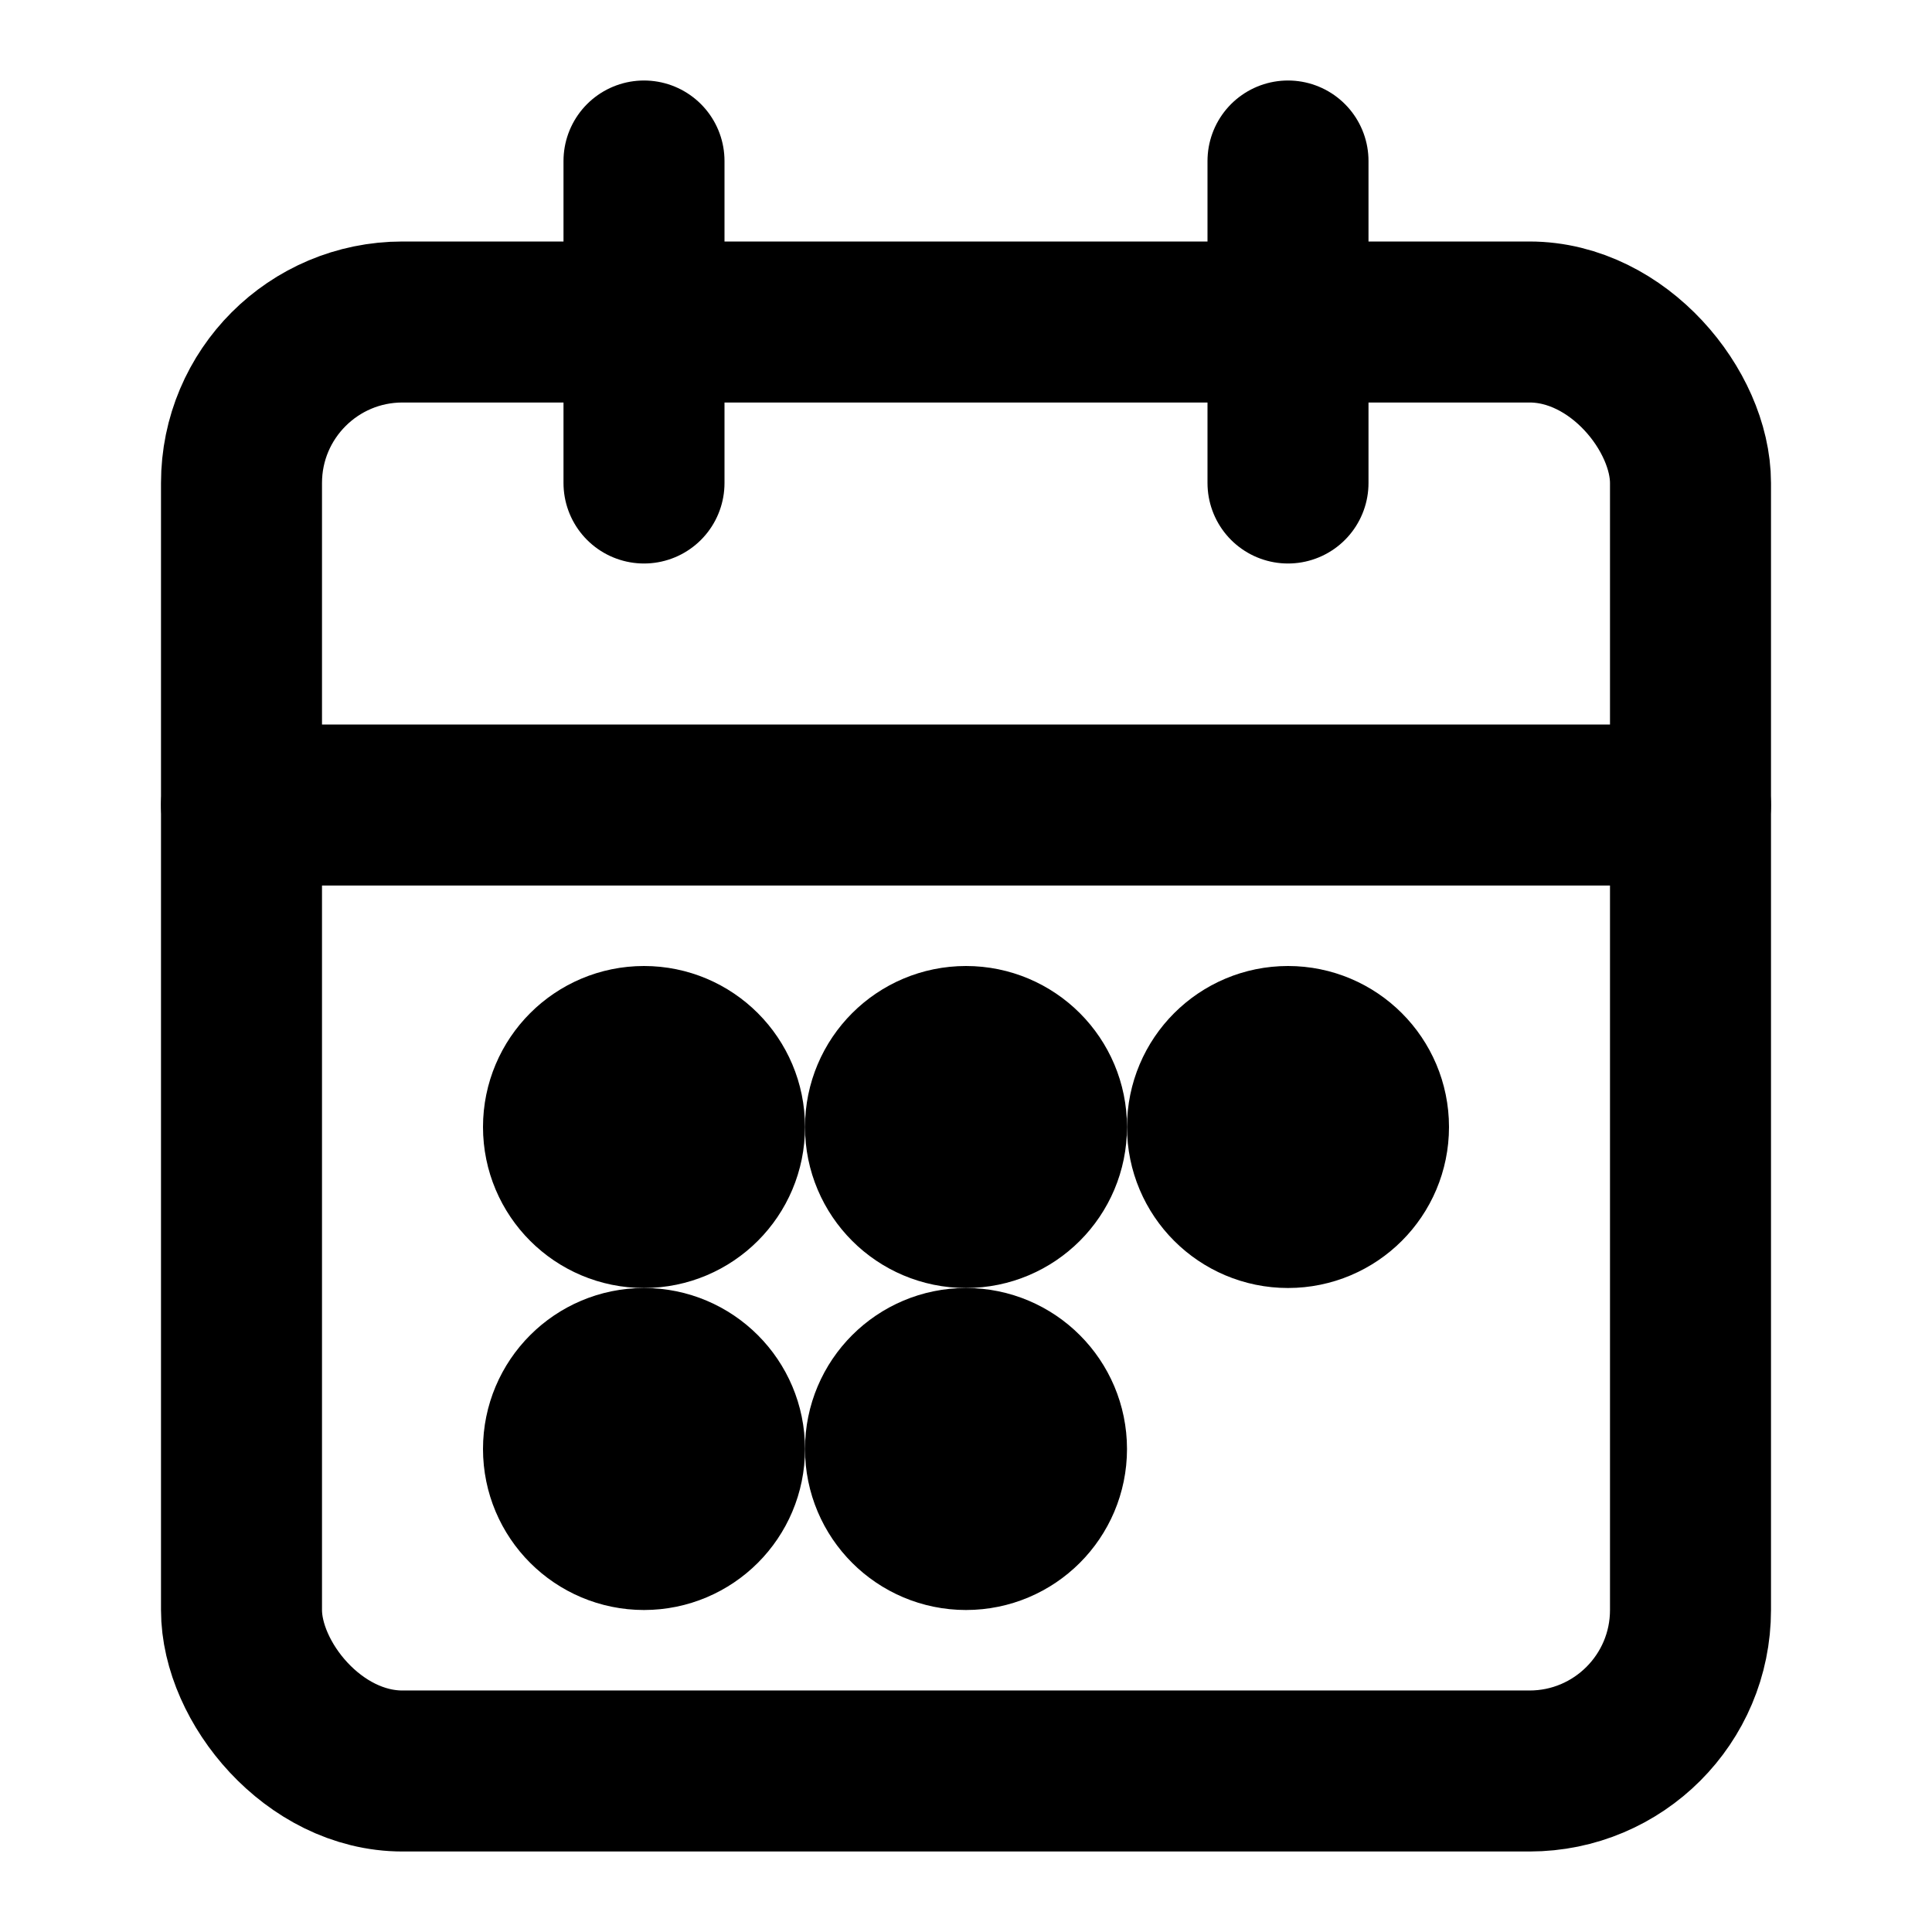
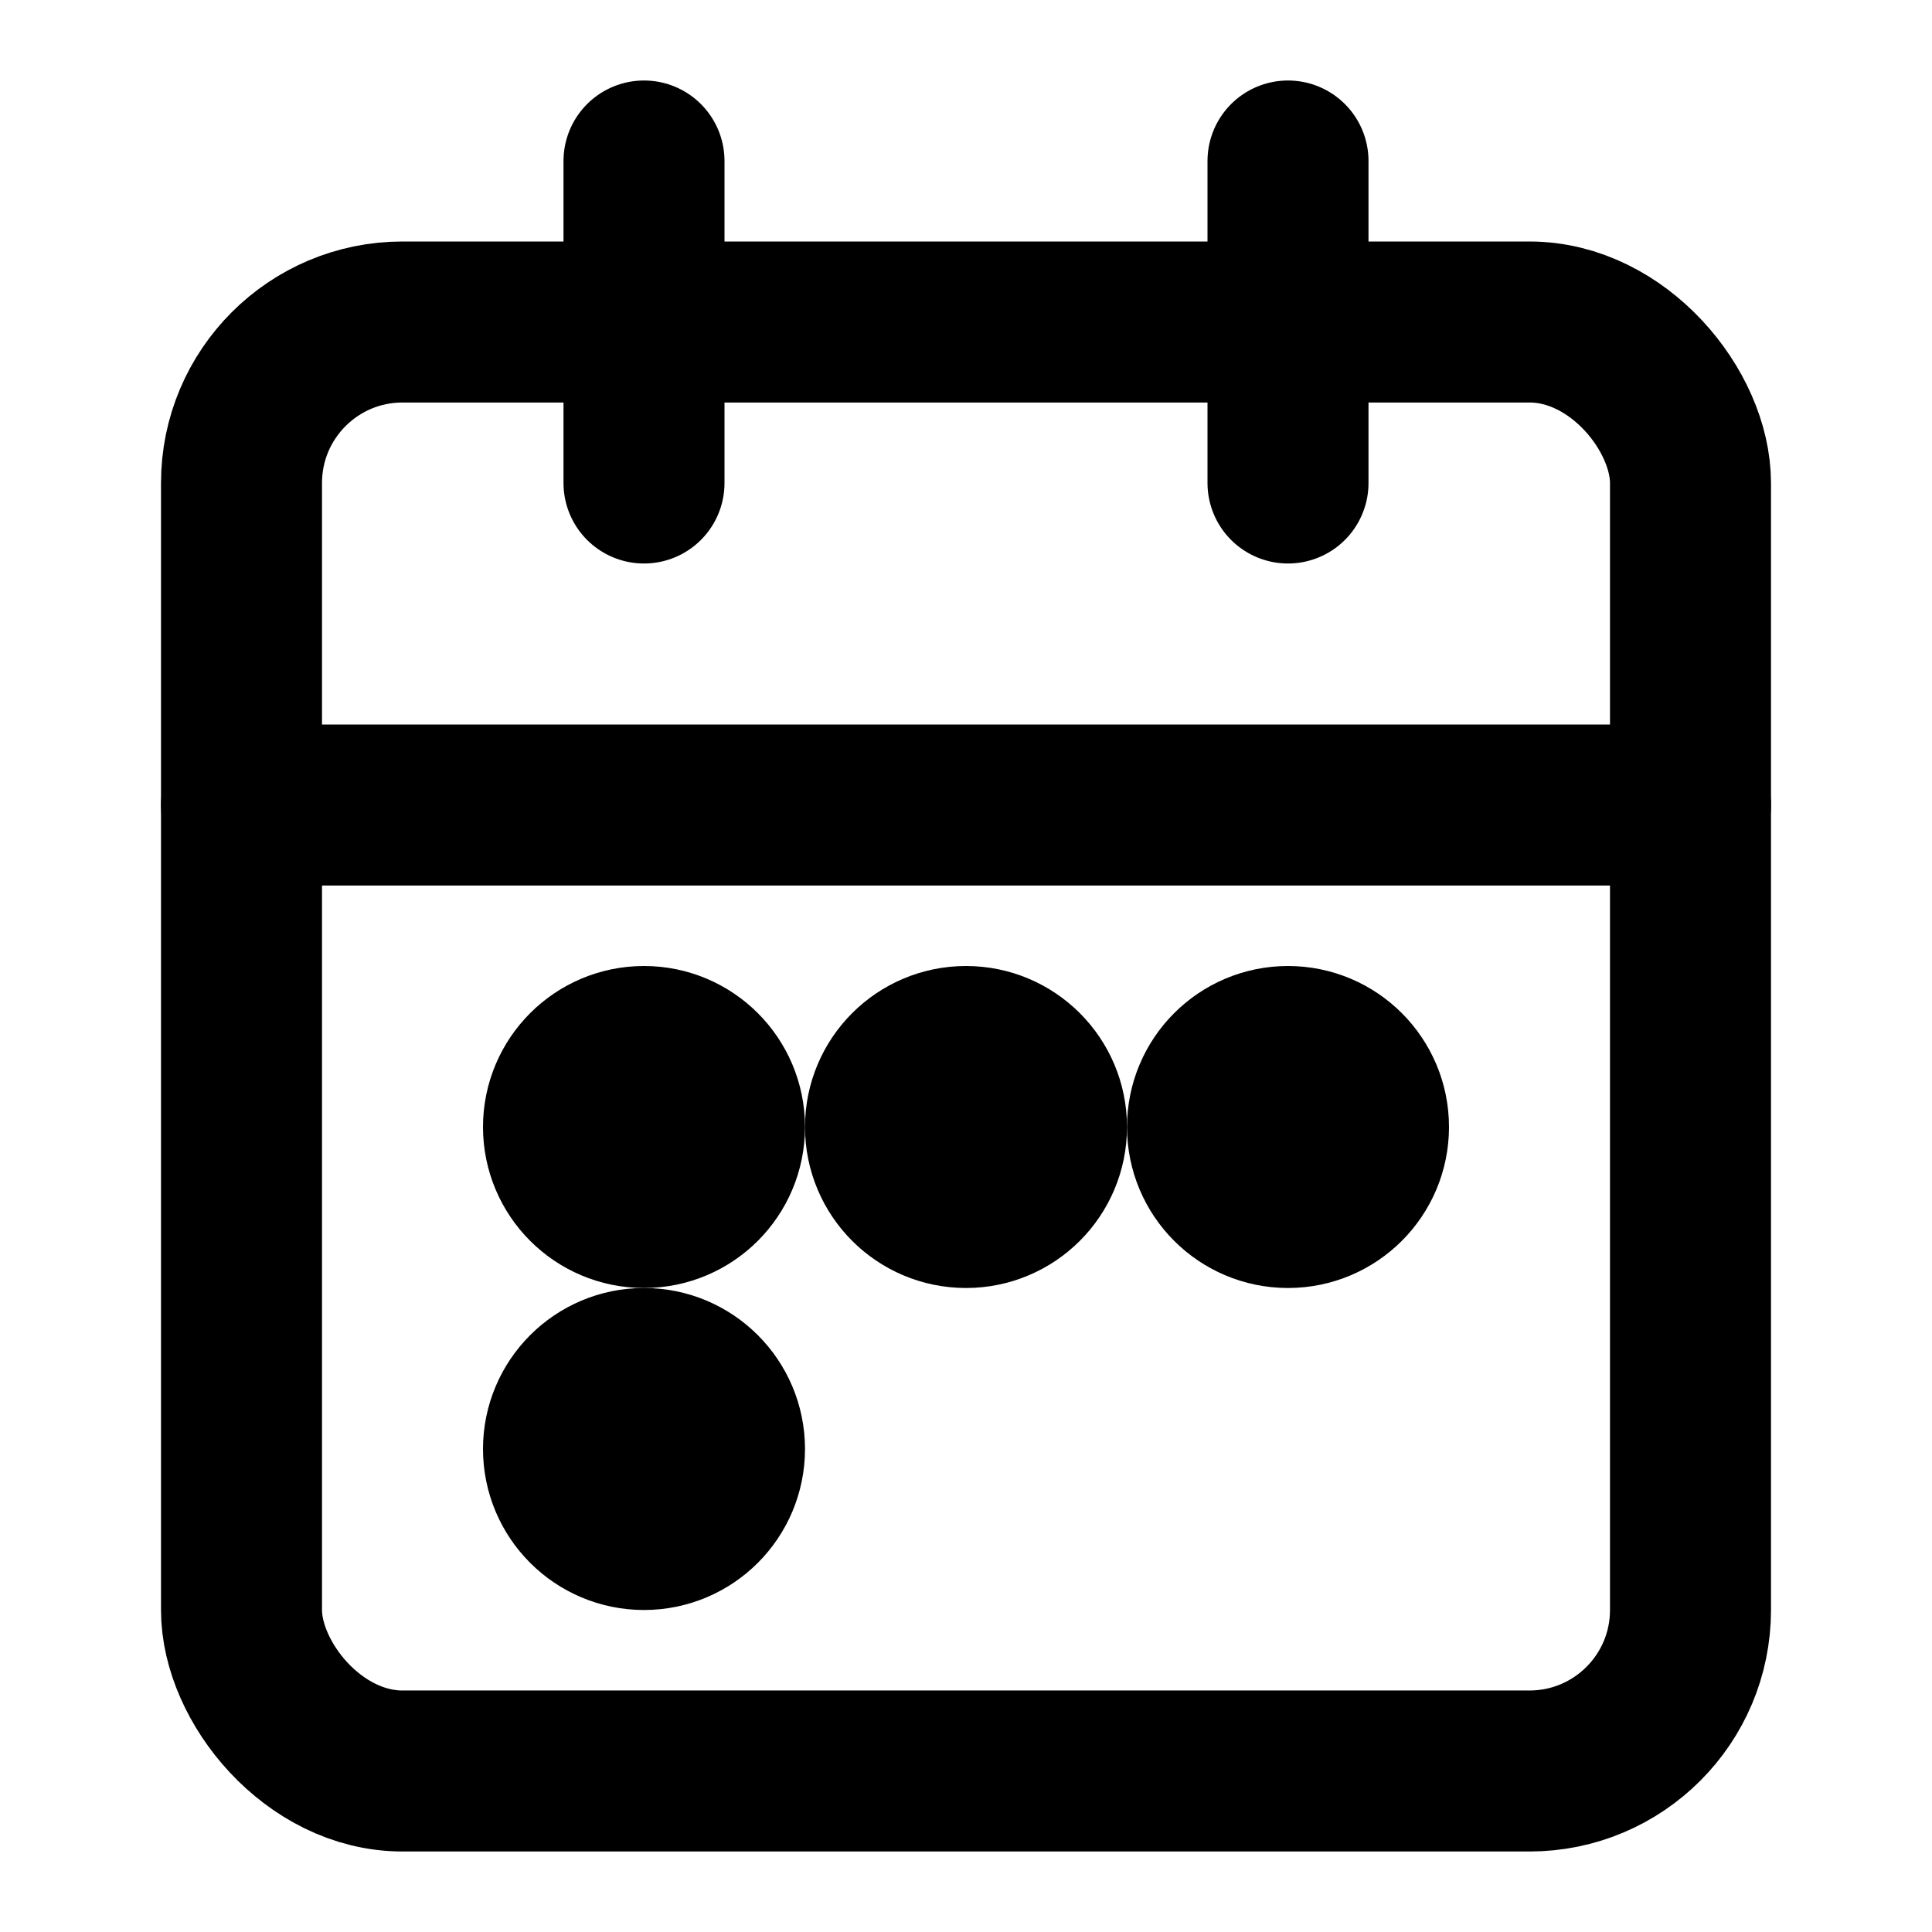
<svg xmlns="http://www.w3.org/2000/svg" viewBox="0 0 24 24" fill="none" stroke="currentColor" stroke-width="2" stroke-linecap="round" stroke-linejoin="round">
  <rect x="3" y="4" width="18" height="18" rx="2" ry="2" />
  <line x1="16" y1="2" x2="16" y2="6" />
  <line x1="8" y1="2" x2="8" y2="6" />
  <line x1="3" y1="10" x2="21" y2="10" />
  <circle cx="8" cy="14" r="1" fill="currentColor" />
  <circle cx="12" cy="14" r="1" fill="currentColor" />
  <circle cx="16" cy="14" r="1" fill="currentColor" />
  <circle cx="8" cy="18" r="1" fill="currentColor" />
-   <circle cx="12" cy="18" r="1" fill="currentColor" />
</svg>